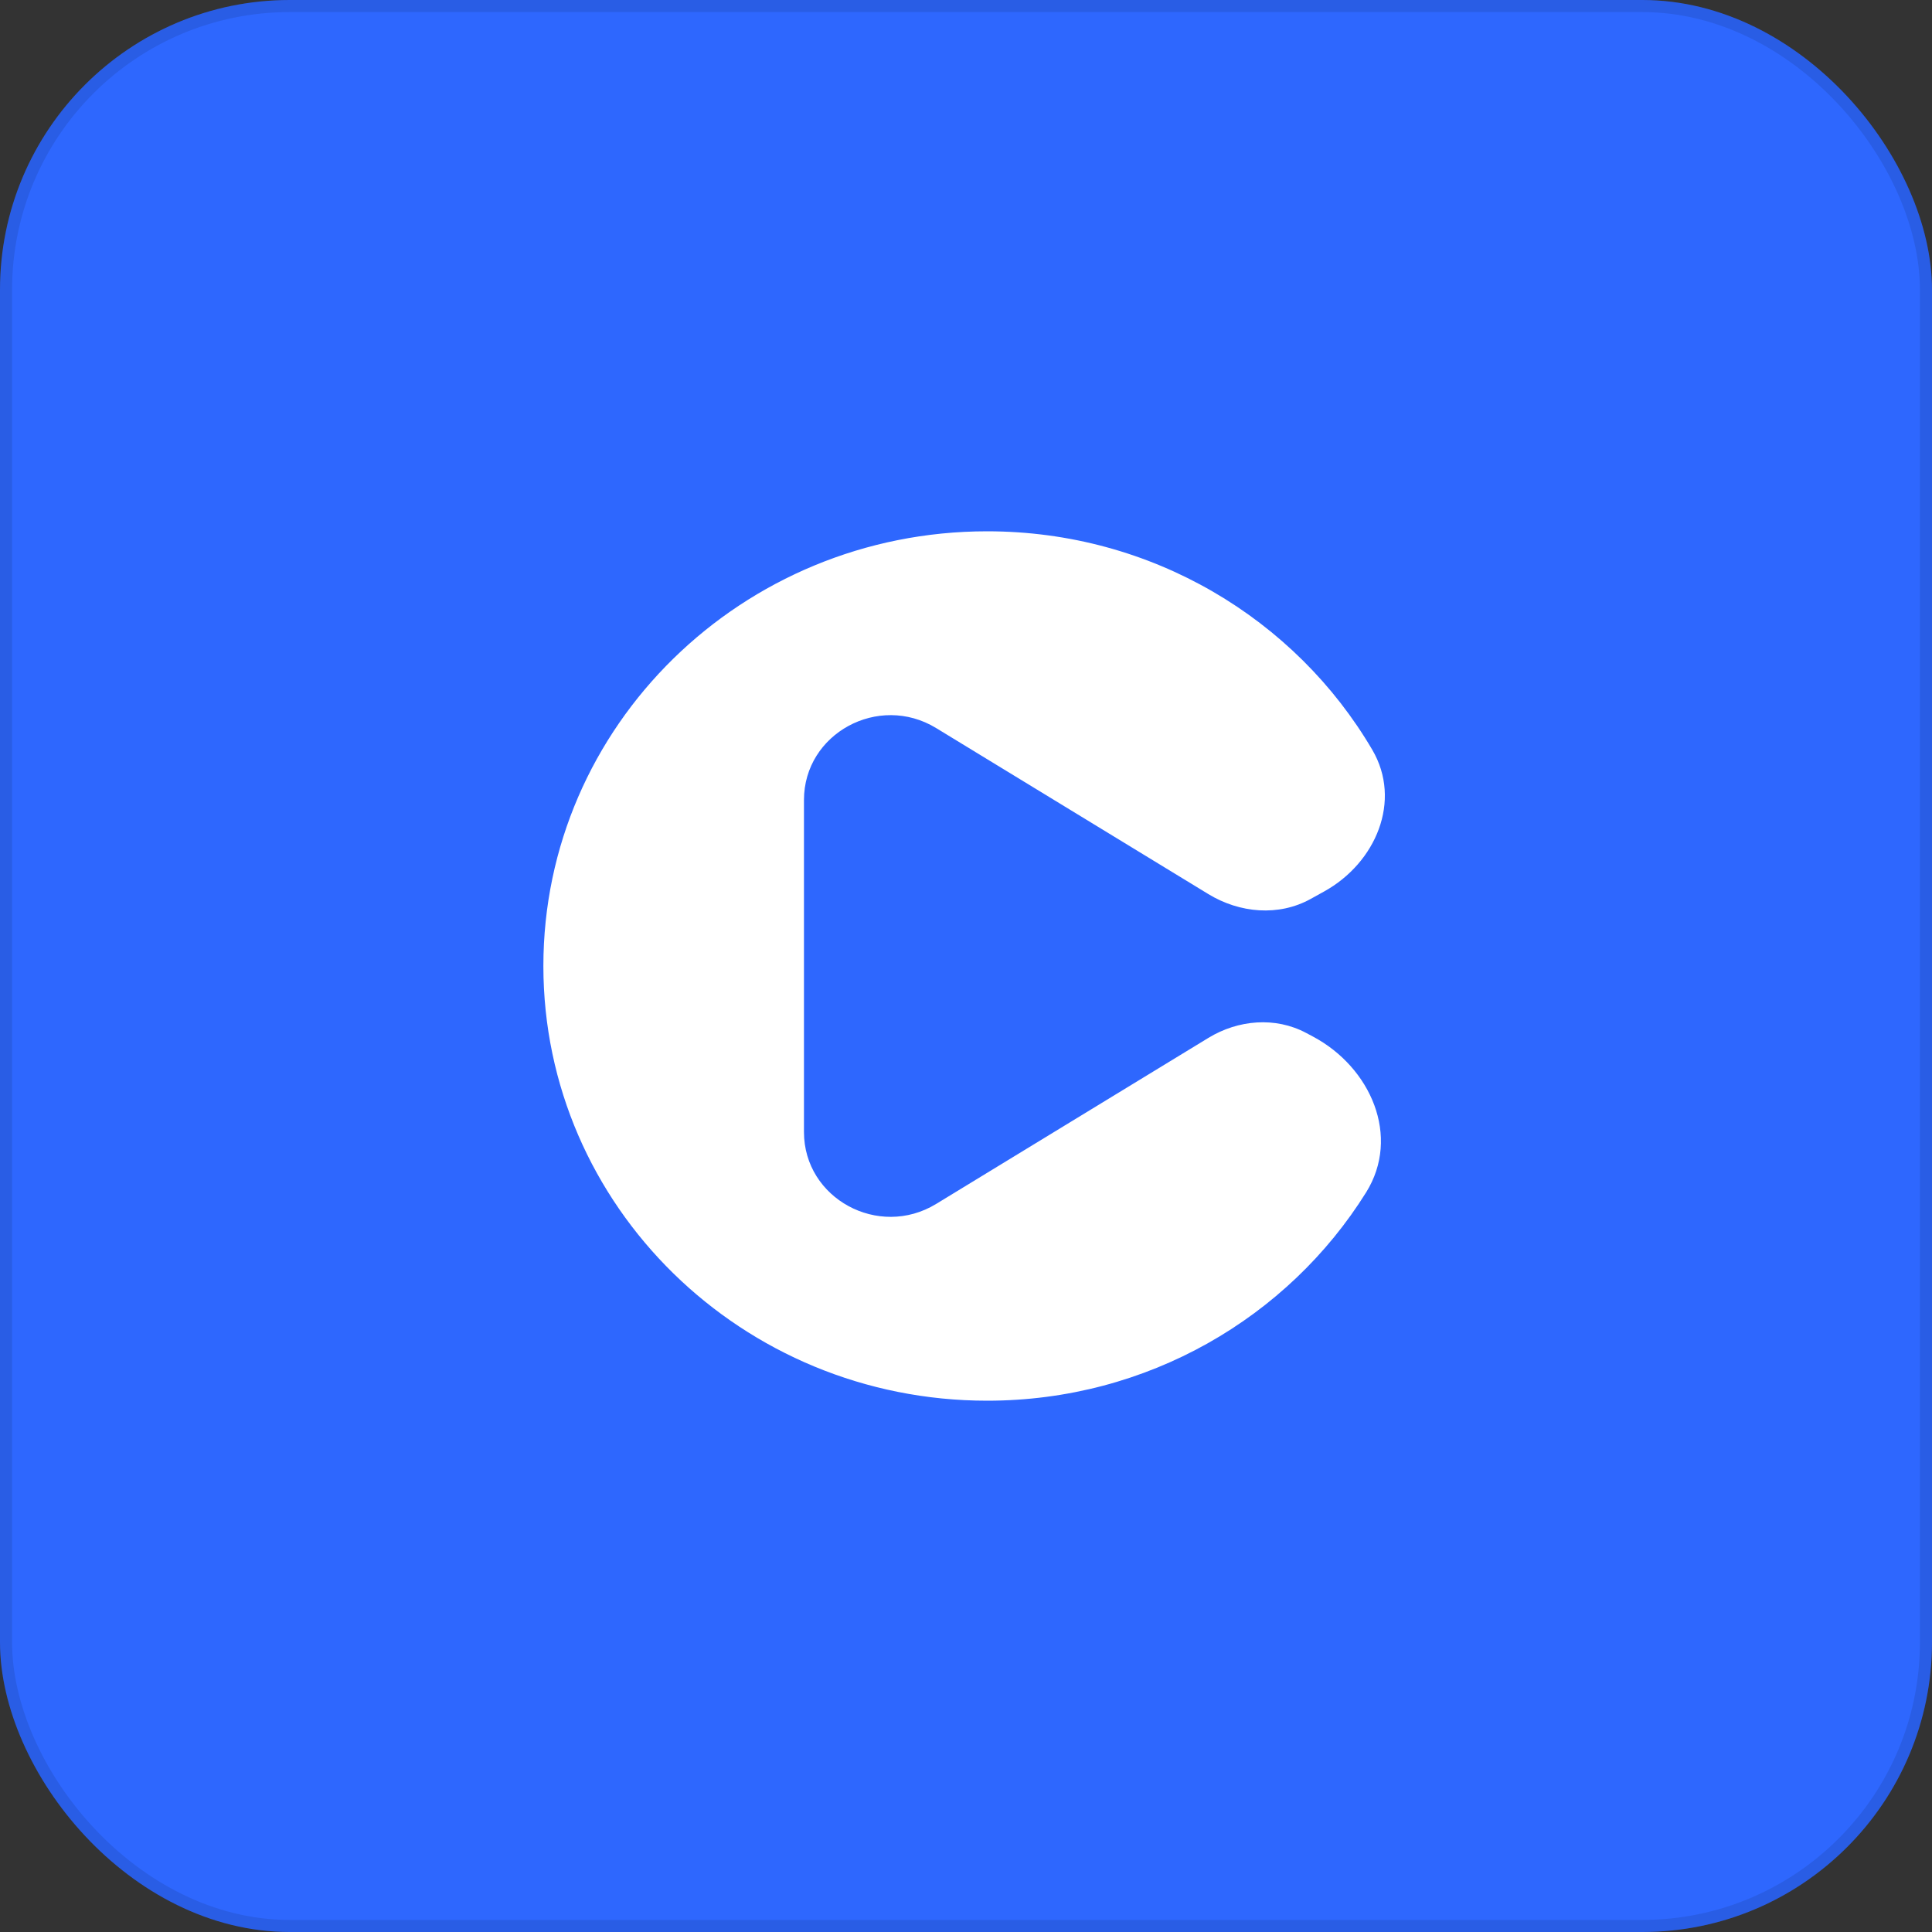
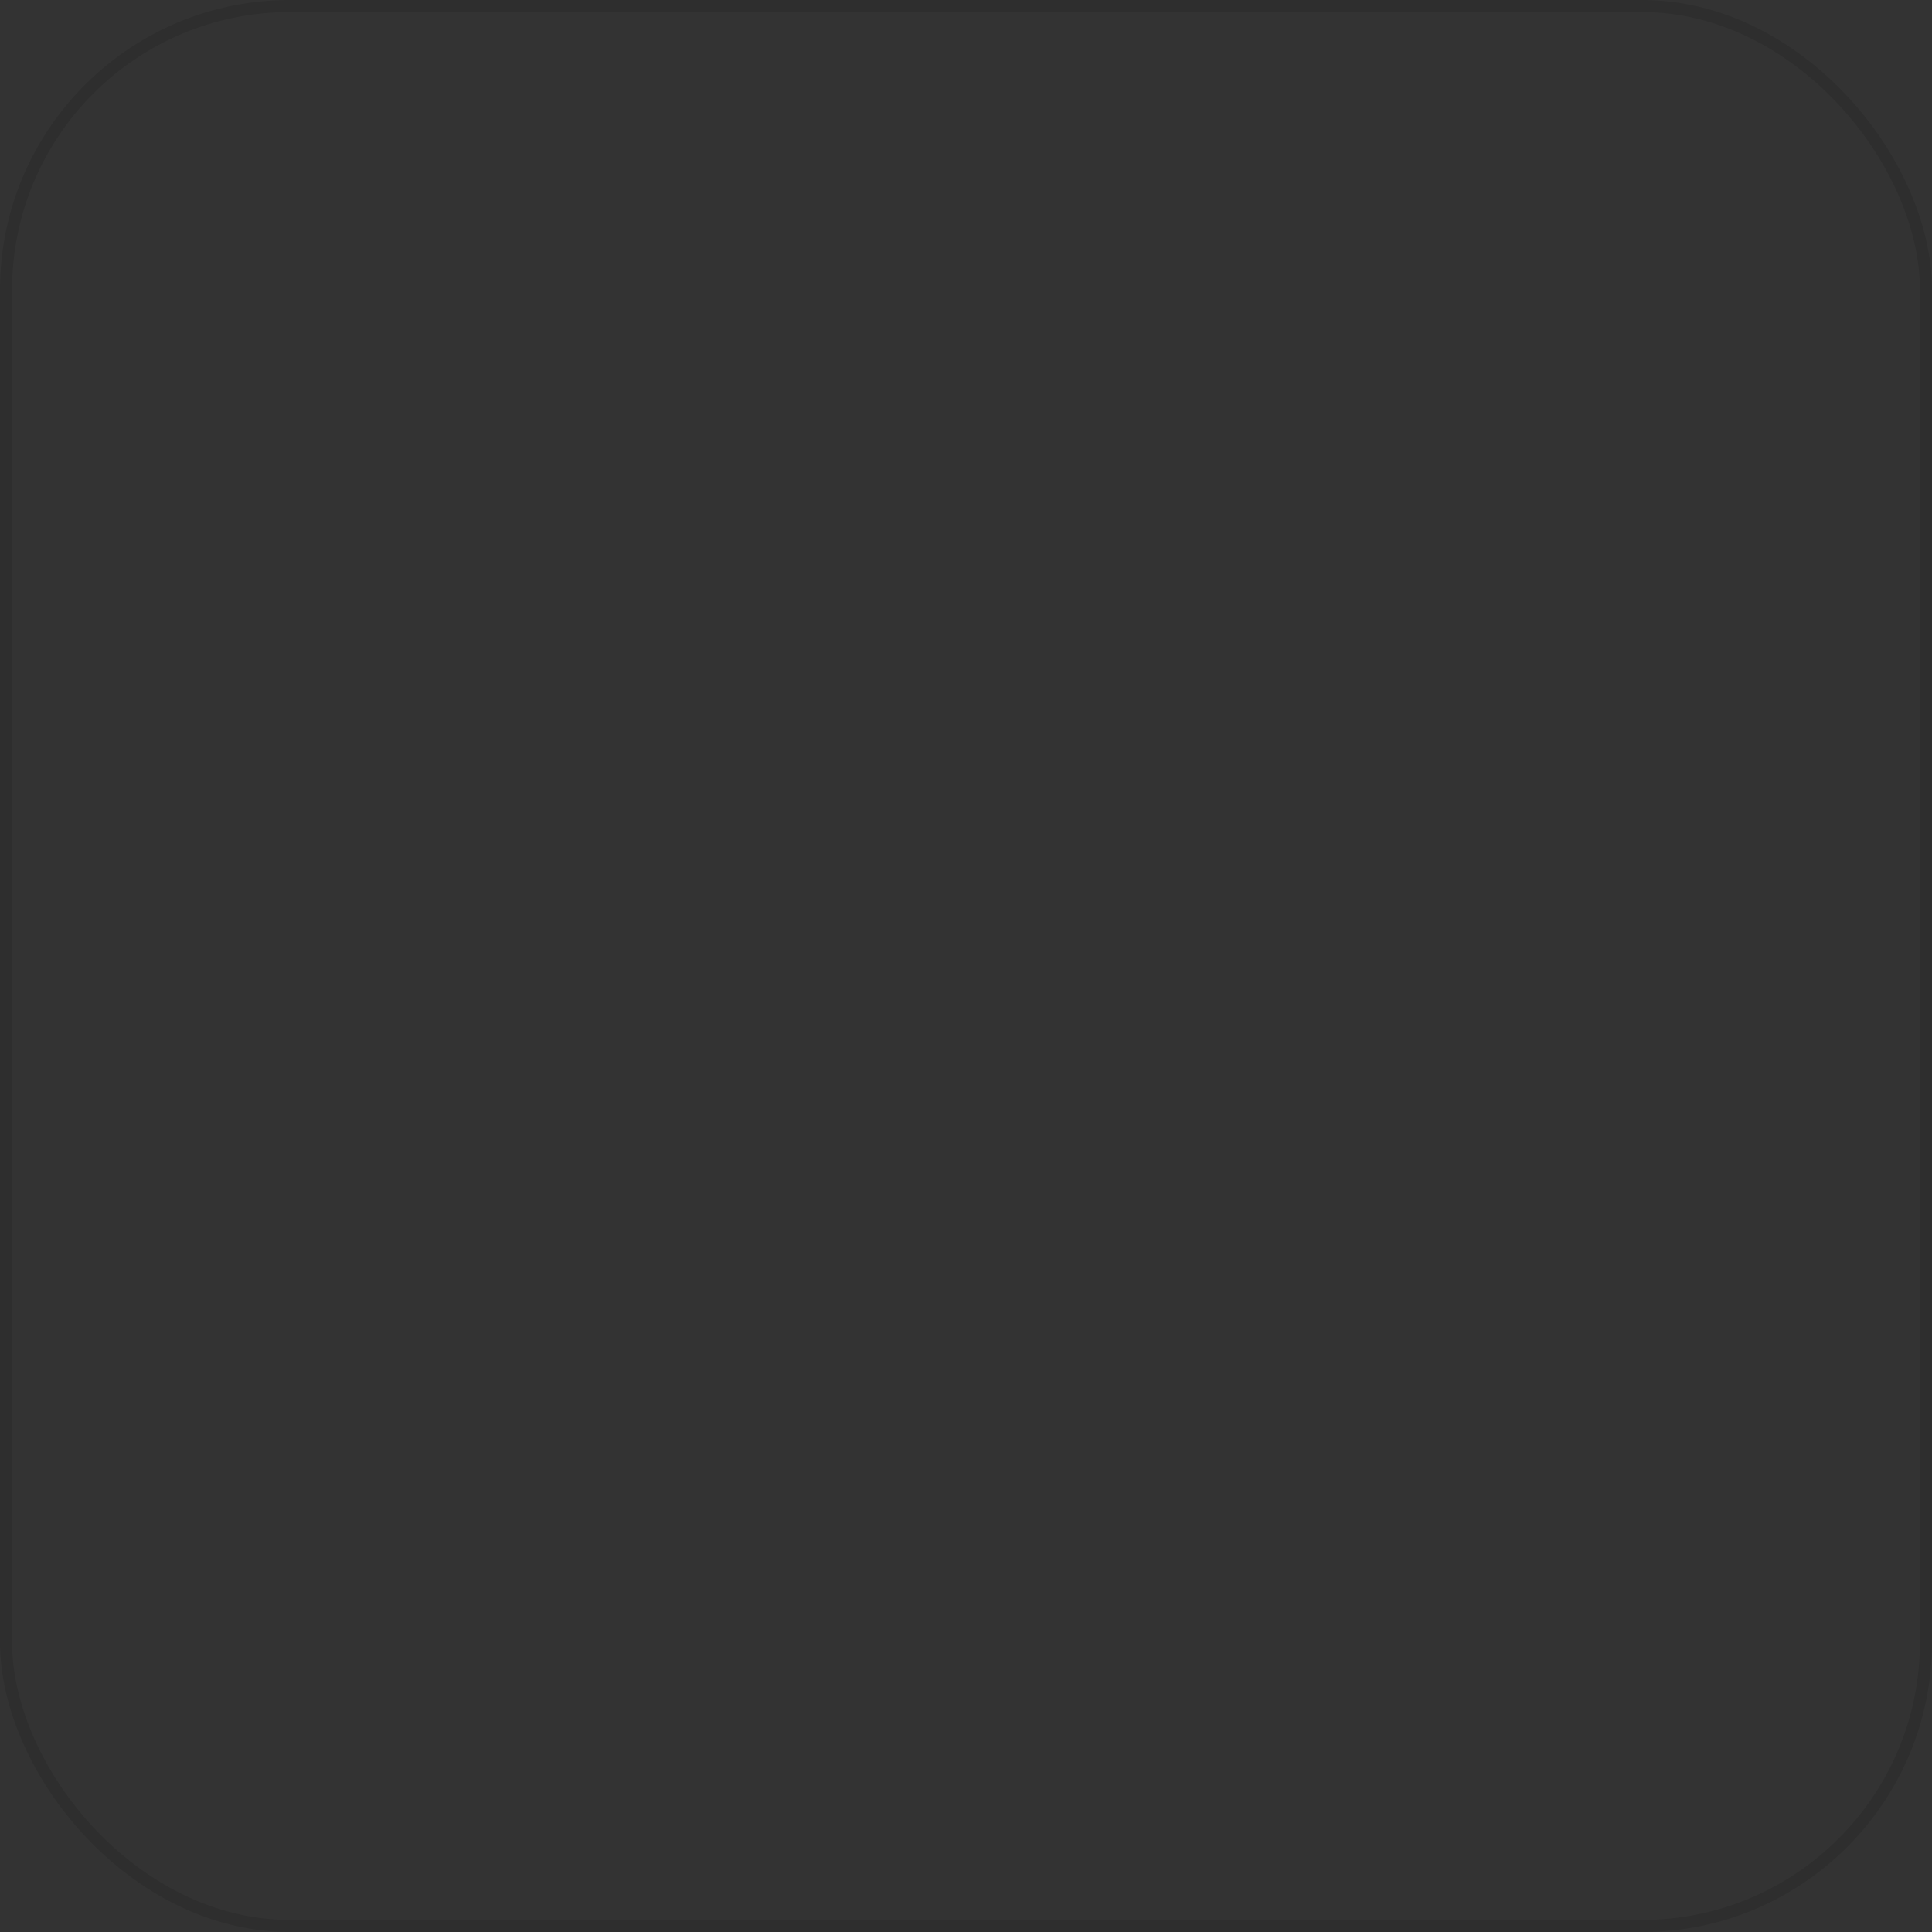
<svg xmlns="http://www.w3.org/2000/svg" width="160" height="160" viewBox="0 0 160 160" fill="none">
  <rect x="0" y="0" width="160" height="160" fill="#333333" stroke="none" />
-   <rect width="160" height="160" rx="24" fill="#2E67FE" />
  <rect x="0.5" y="0.5" width="159" height="159" rx="23.5" stroke="black" stroke-opacity="0.1" />
-   <path d="M108.721 85.836C113.532 88.394 116.019 94.129 113.134 98.752C106.677 109.096 95.039 116 81.754 116C61.455 116 45 99.882 45 80C45 60.118 61.455 44 81.754 44C95.398 44 107.306 51.283 113.647 62.096C116.122 66.317 113.944 71.455 109.664 73.825L108.545 74.445C105.895 75.913 102.659 75.622 100.072 74.045L77.529 60.296C72.758 57.387 66.581 60.747 66.581 66.252V93.748C66.581 99.253 72.758 102.613 77.529 99.704L100.072 85.955C102.539 84.451 105.616 84.185 108.167 85.542L108.721 85.836Z" fill="white" />
</svg>